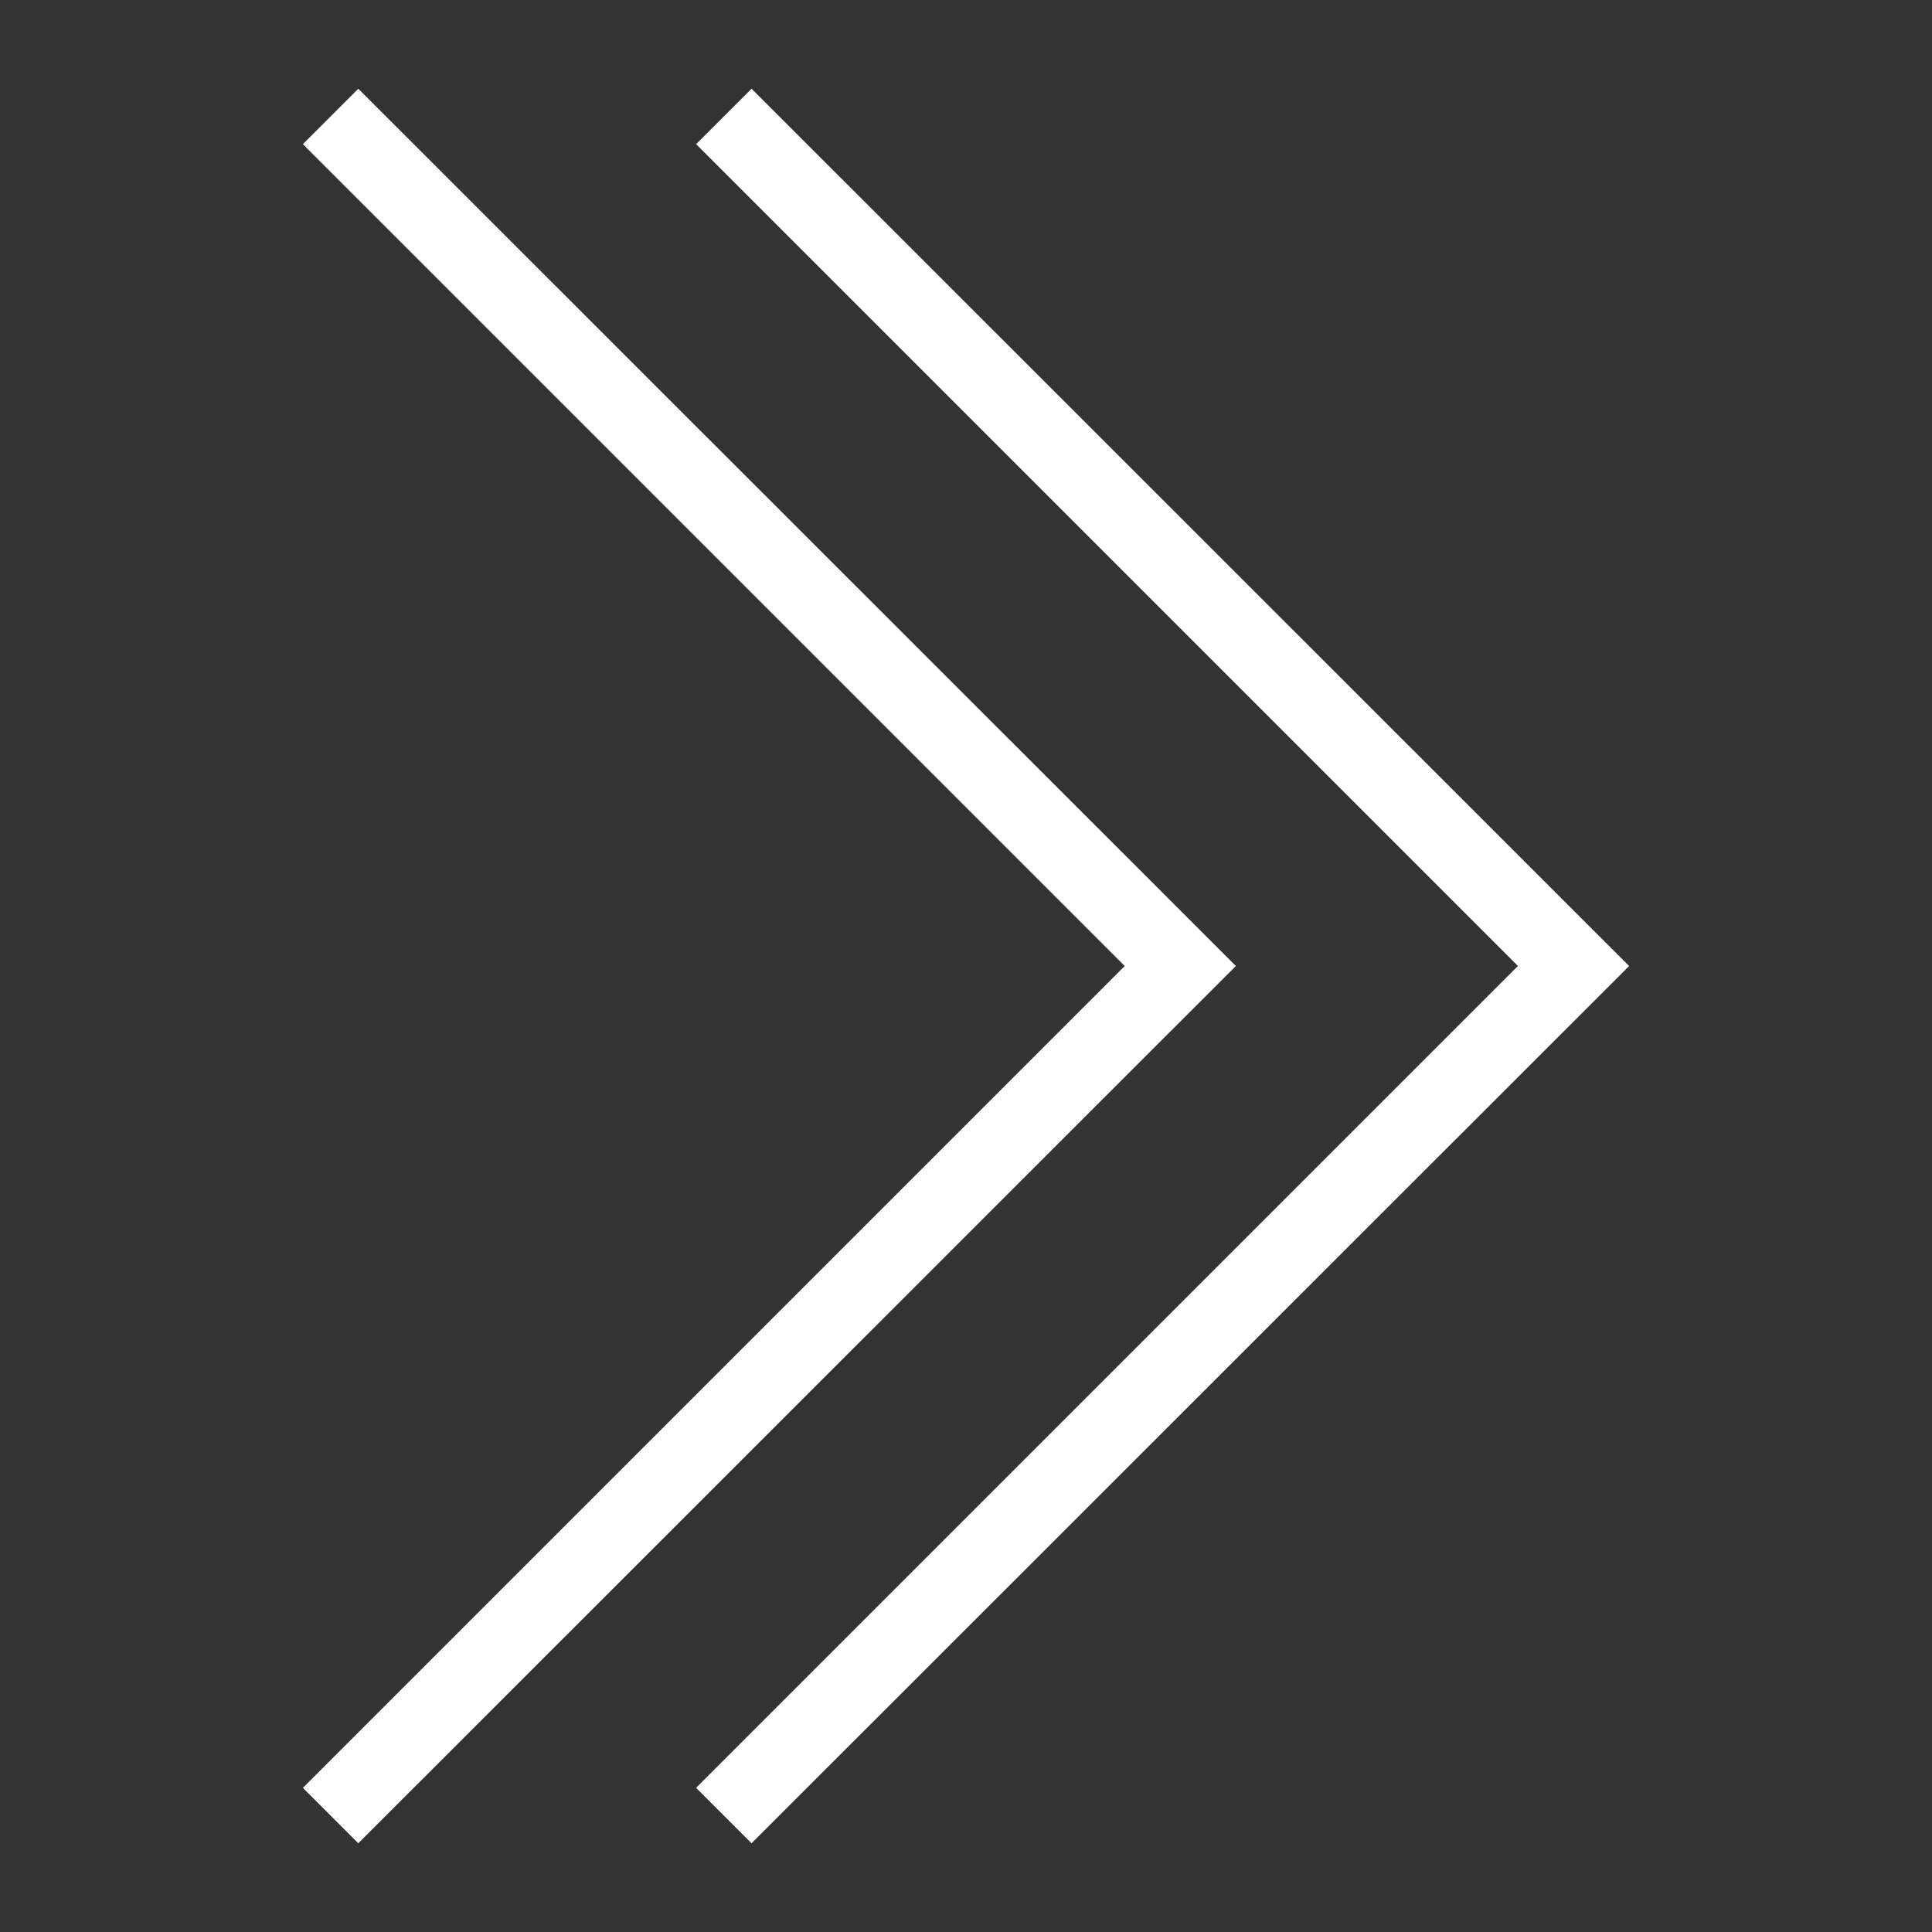
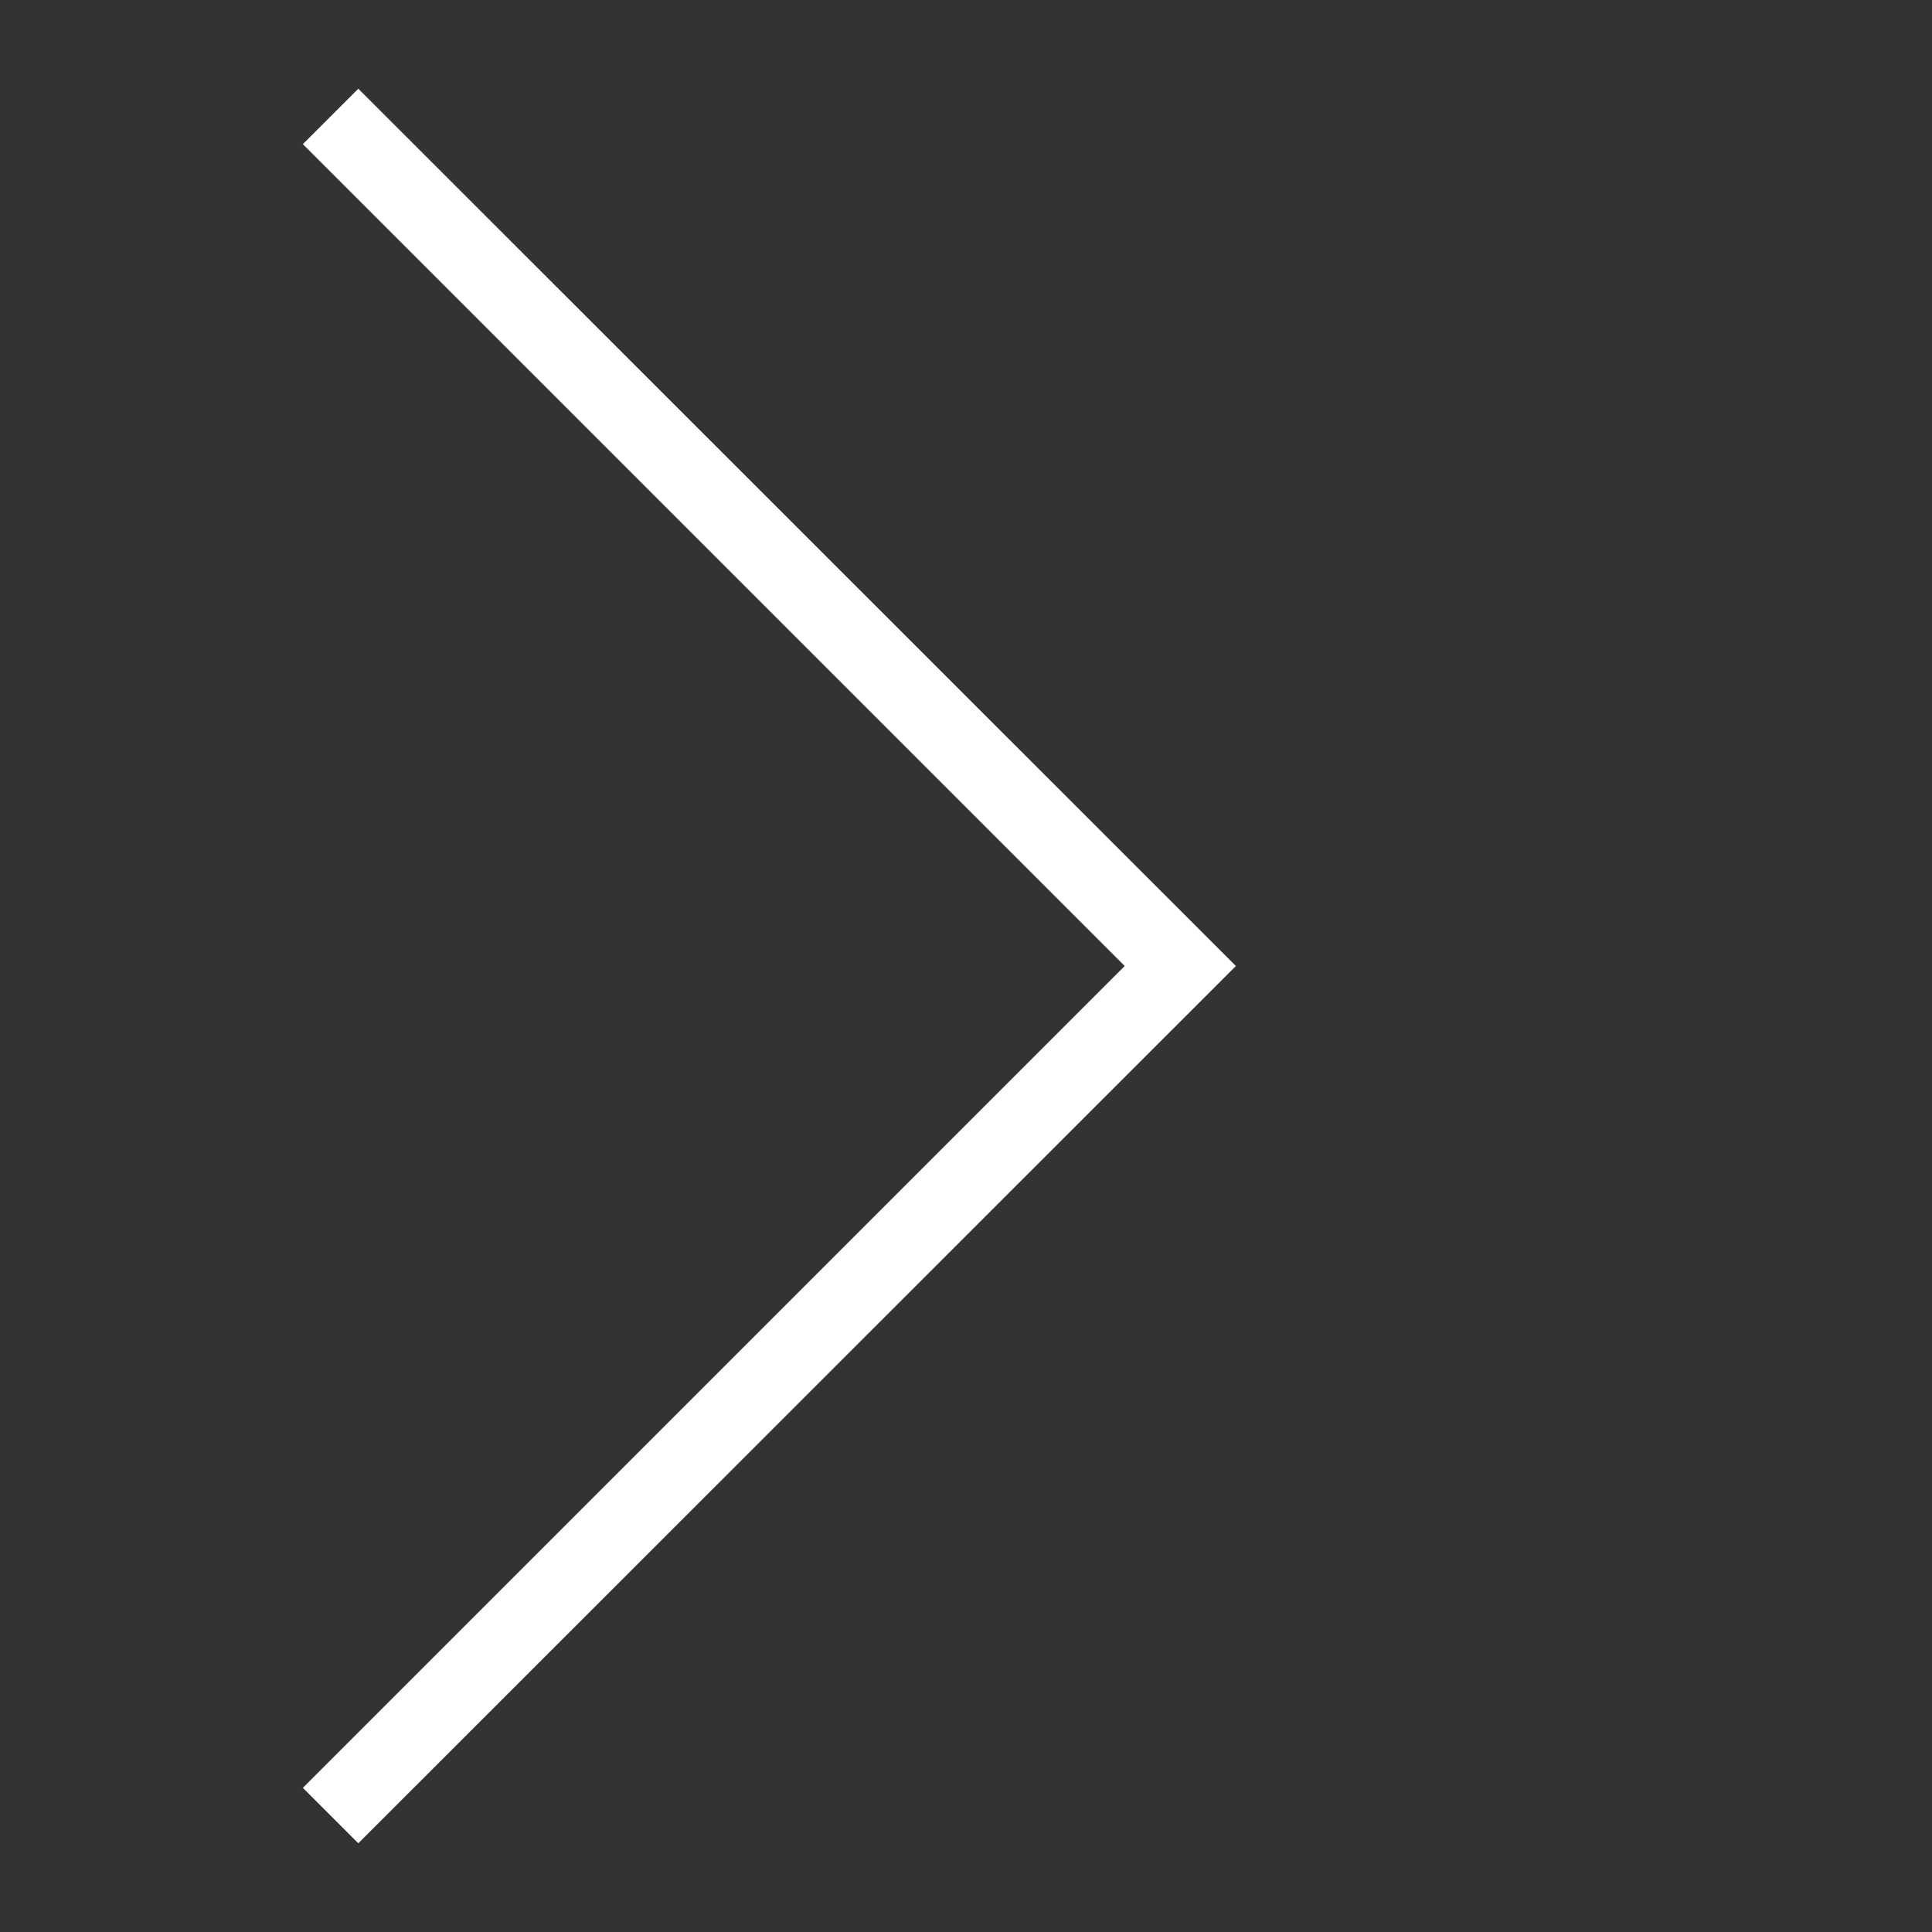
<svg xmlns="http://www.w3.org/2000/svg" xml:space="preserve" width="130mm" height="130mm" version="1.1" shape-rendering="geometricPrecision" text-rendering="geometricPrecision" image-rendering="optimizeQuality" fill-rule="evenodd" clip-rule="evenodd" viewBox="0 0 13000 13000">
  <rect x="0" y="0" width="13000" height="13000" fill="#333333" stroke="none" />
  <g id="Layer_x0020_1">
-     <path id="curve28" fill="white" d="M2411 597l5905 5903 -5905 5903 -373 -373 5530 -5530 -5530 -5530 373 -373zm2646 0l5905 5903 -5905 5903 -373 -373 5530 -5530 -5530 -5530 373 -373z" />
+     <path id="curve28" fill="white" d="M2411 597l5905 5903 -5905 5903 -373 -373 5530 -5530 -5530 -5530 373 -373zm2646 0z" />
  </g>
</svg>